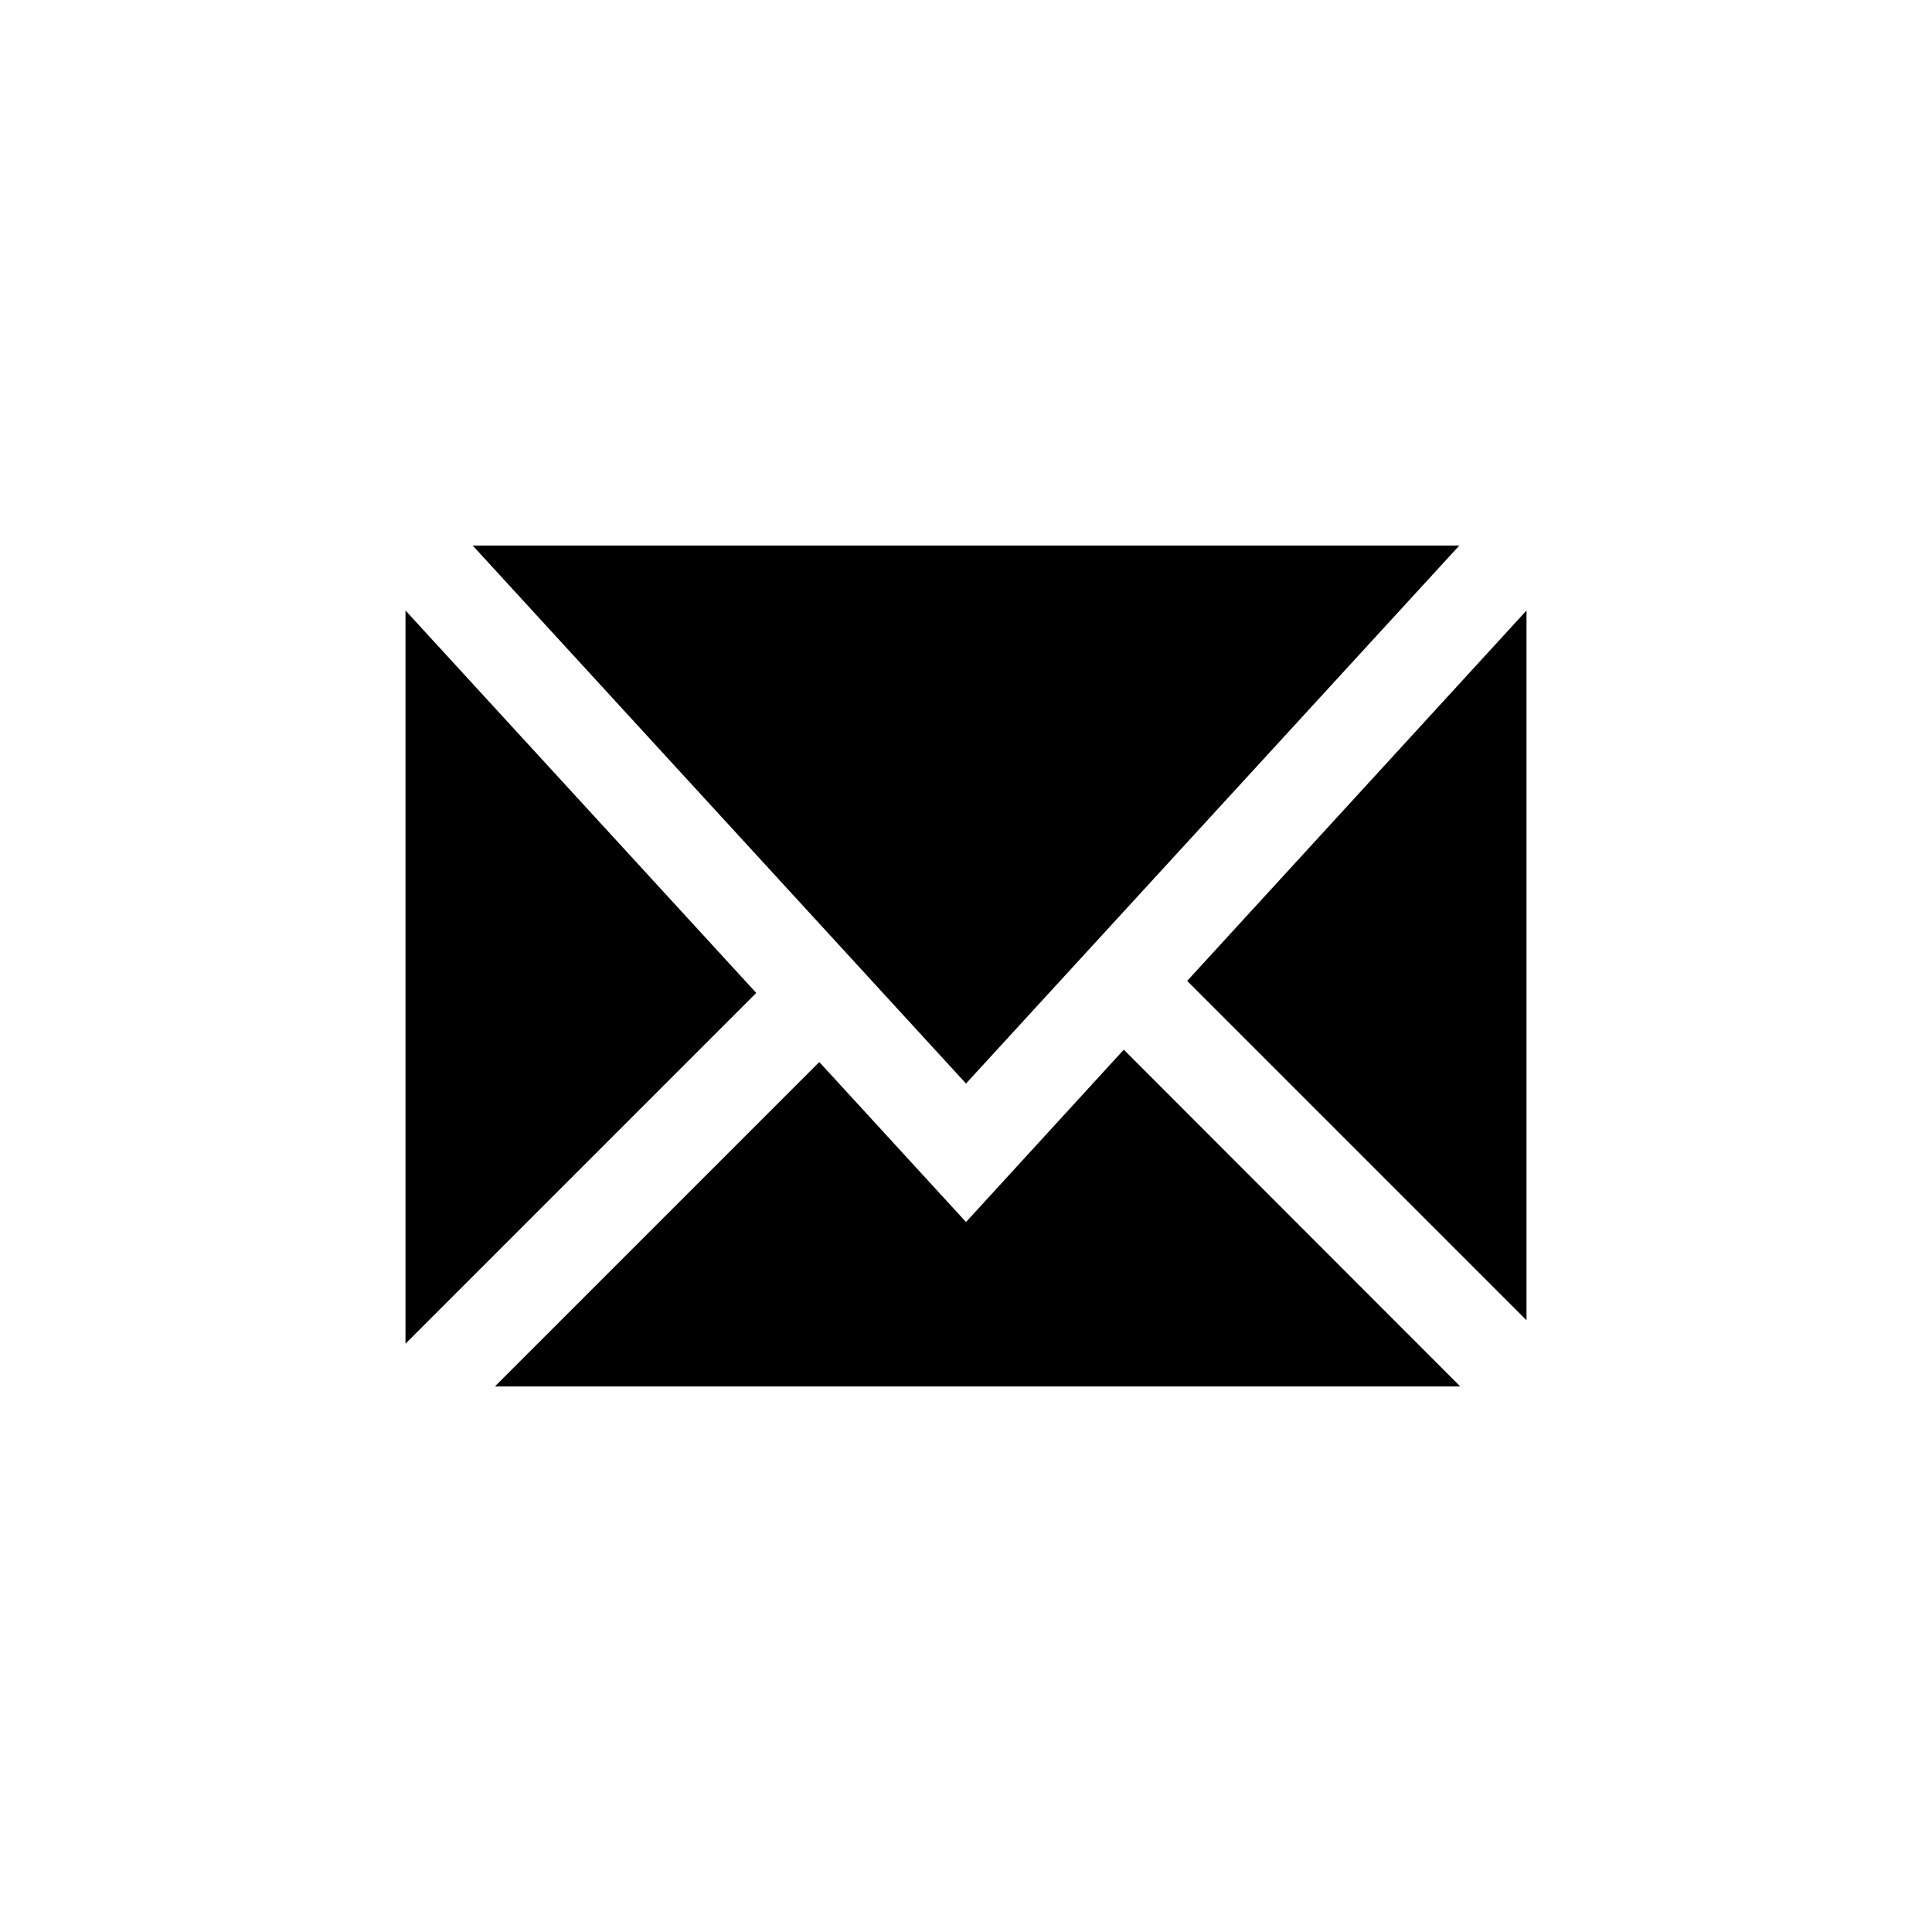
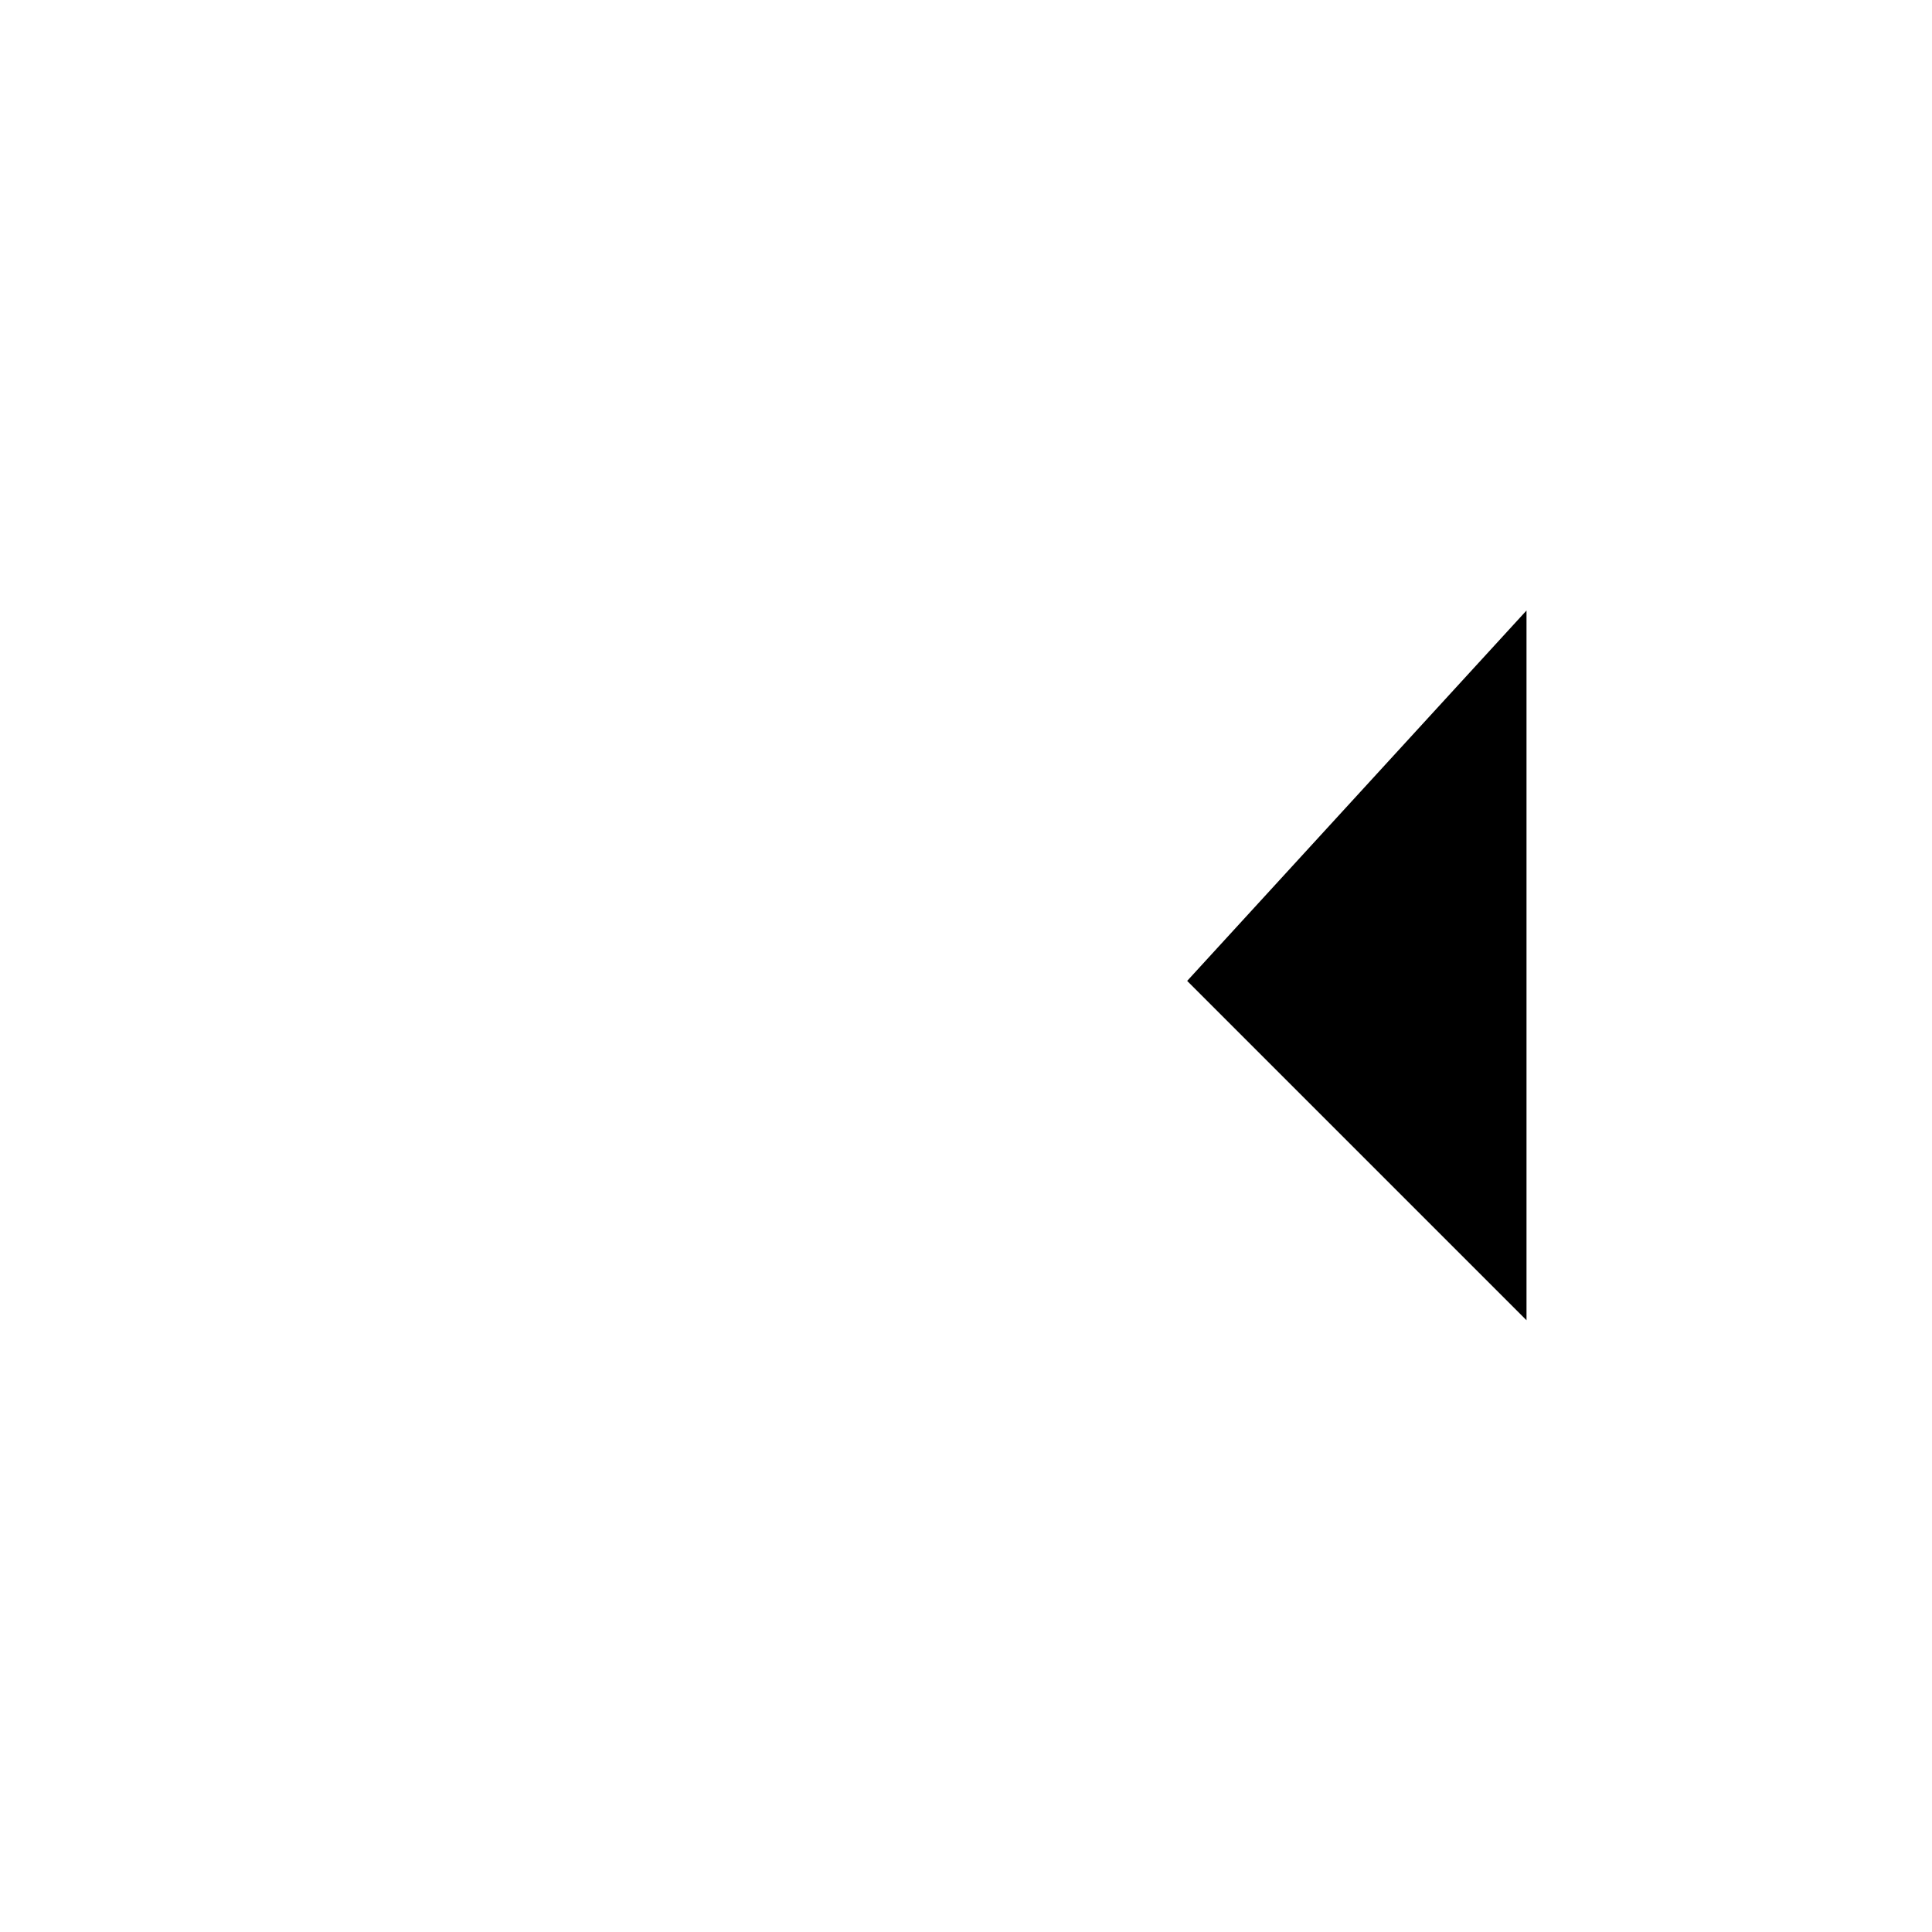
<svg xmlns="http://www.w3.org/2000/svg" fill="#000000" width="800px" height="800px" version="1.1" viewBox="144 144 512 512">
  <g>
-     <path d="m530.74 288.57h-261.48l130.74 142.58z" />
    <path d="m548.54 305.79-89.93 98.16 89.93 89.93z" />
-     <path d="m251.46 305.79v194.3l92.953-92.953z" />
-     <path d="m530.99 511.43-89.172-89.258-41.816 45.676-38.879-42.402-85.984 85.984z" />
  </g>
</svg>